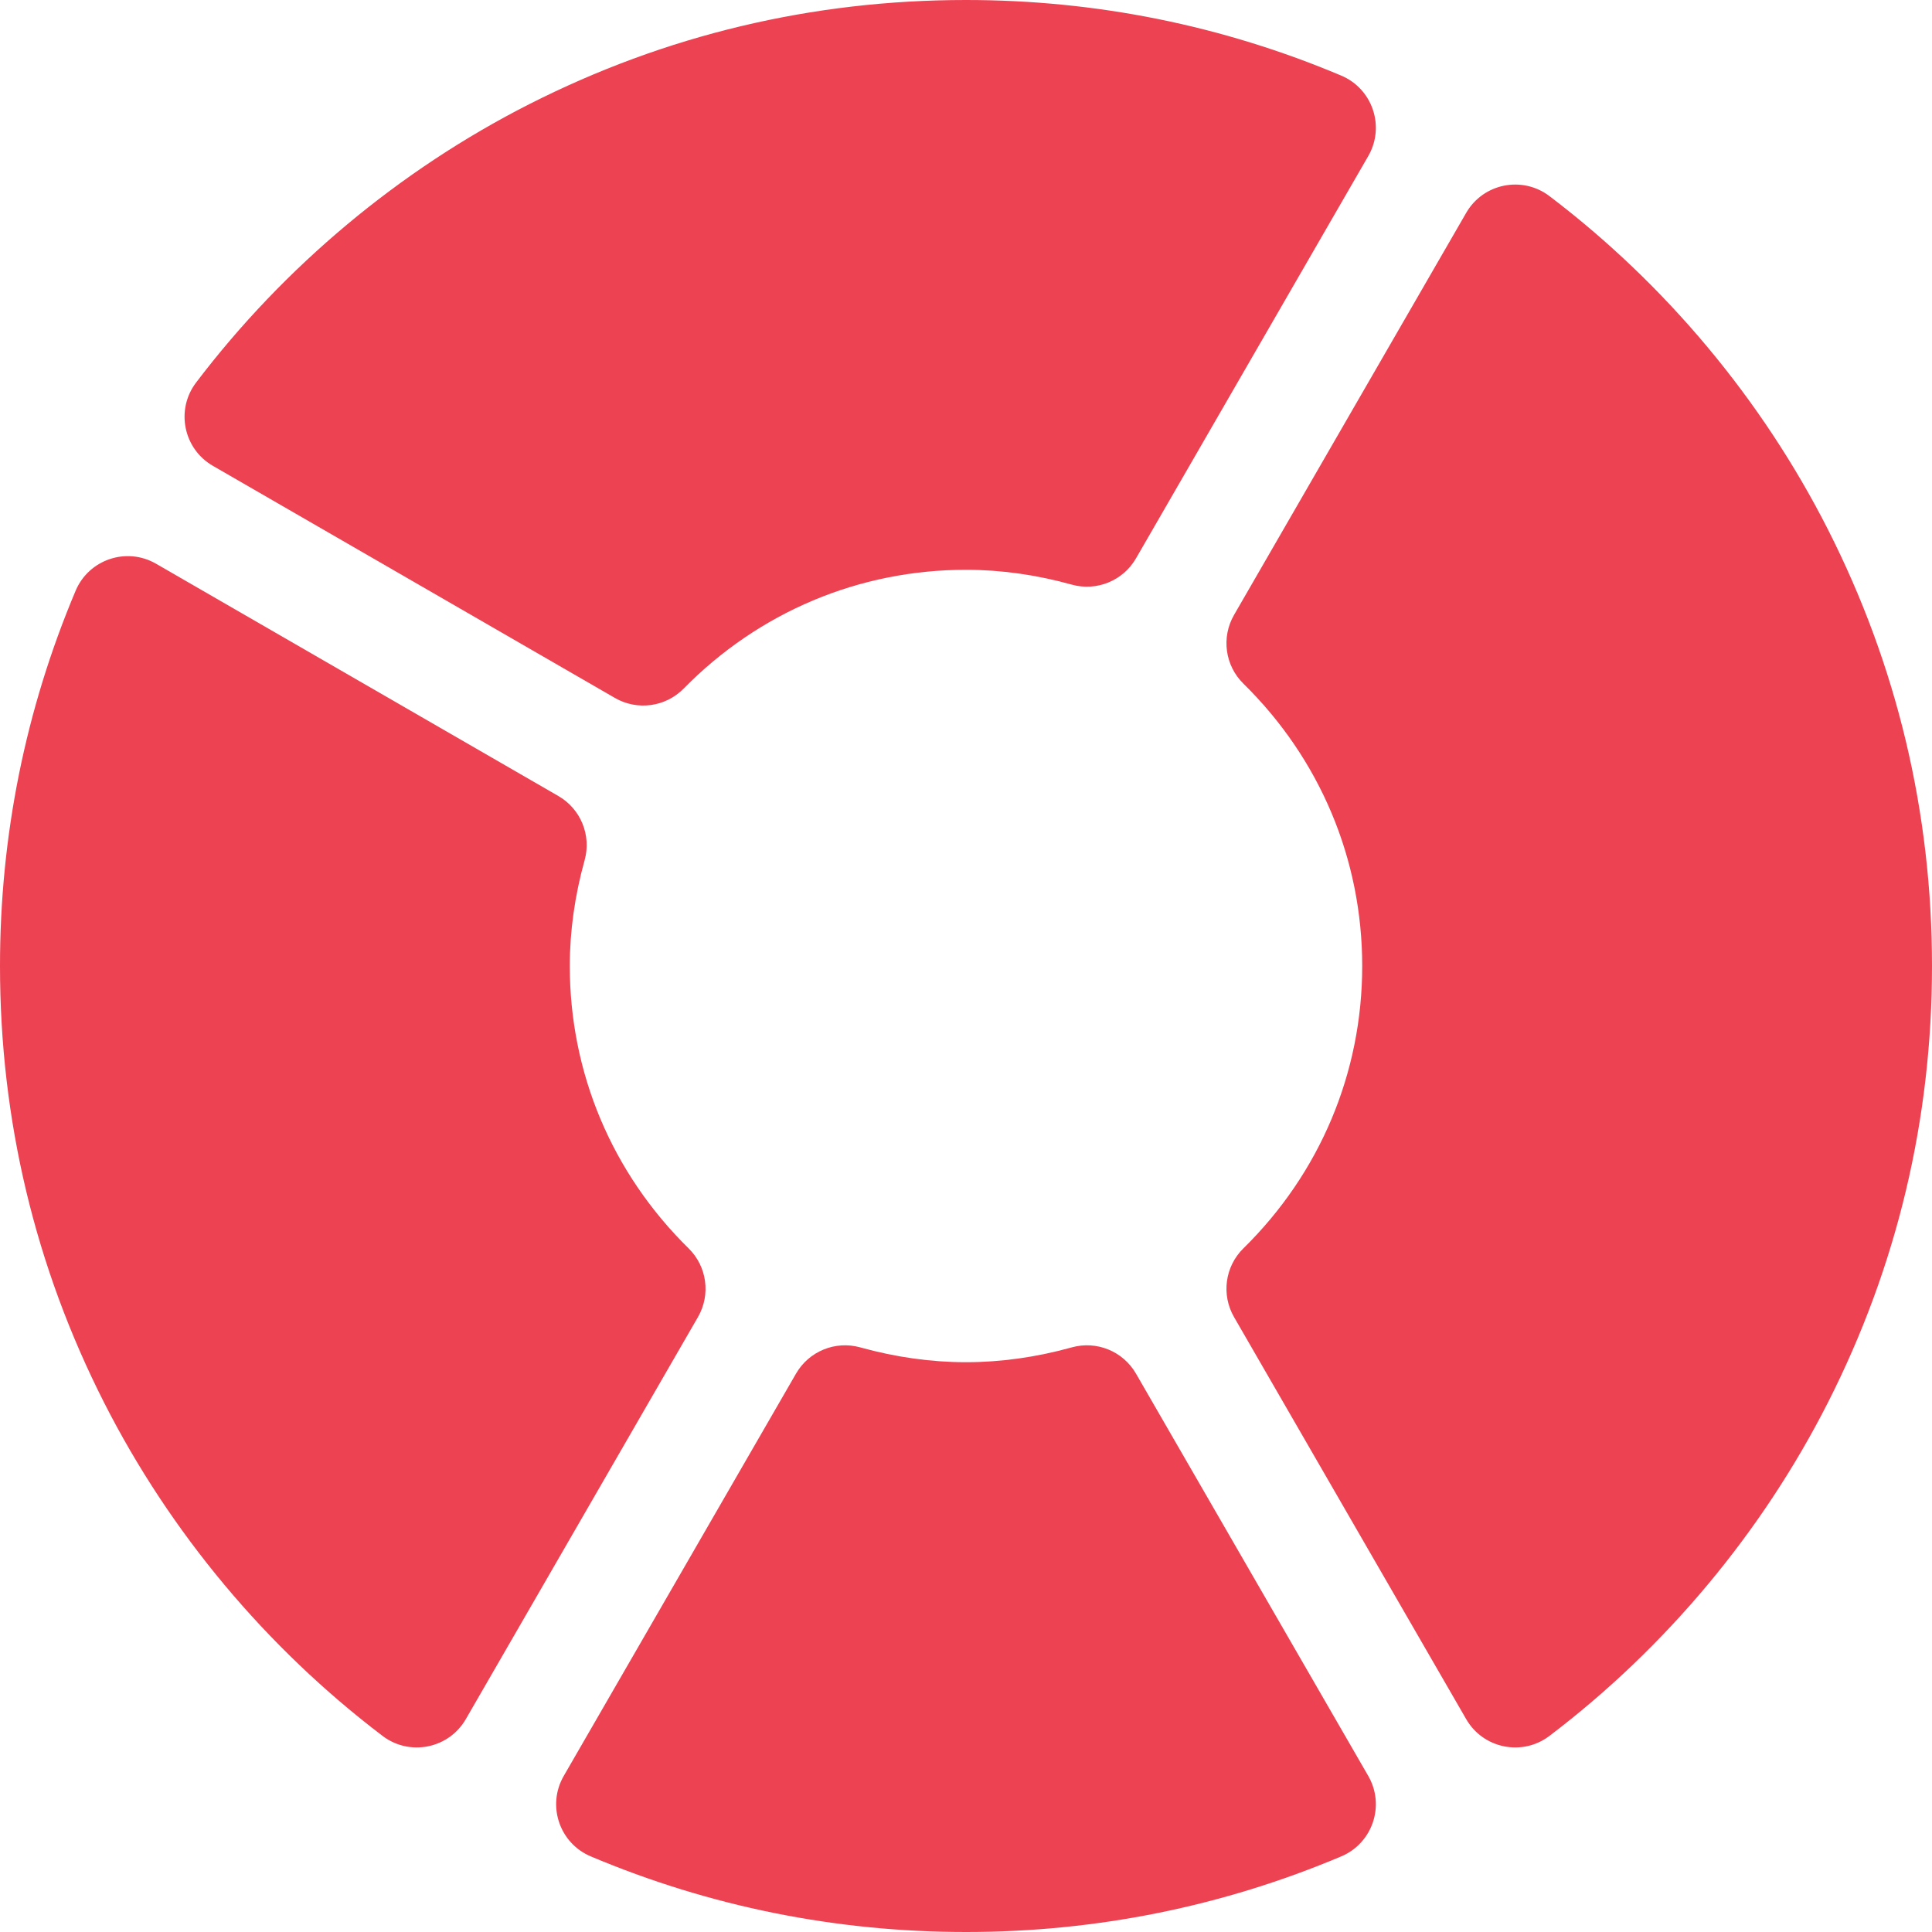
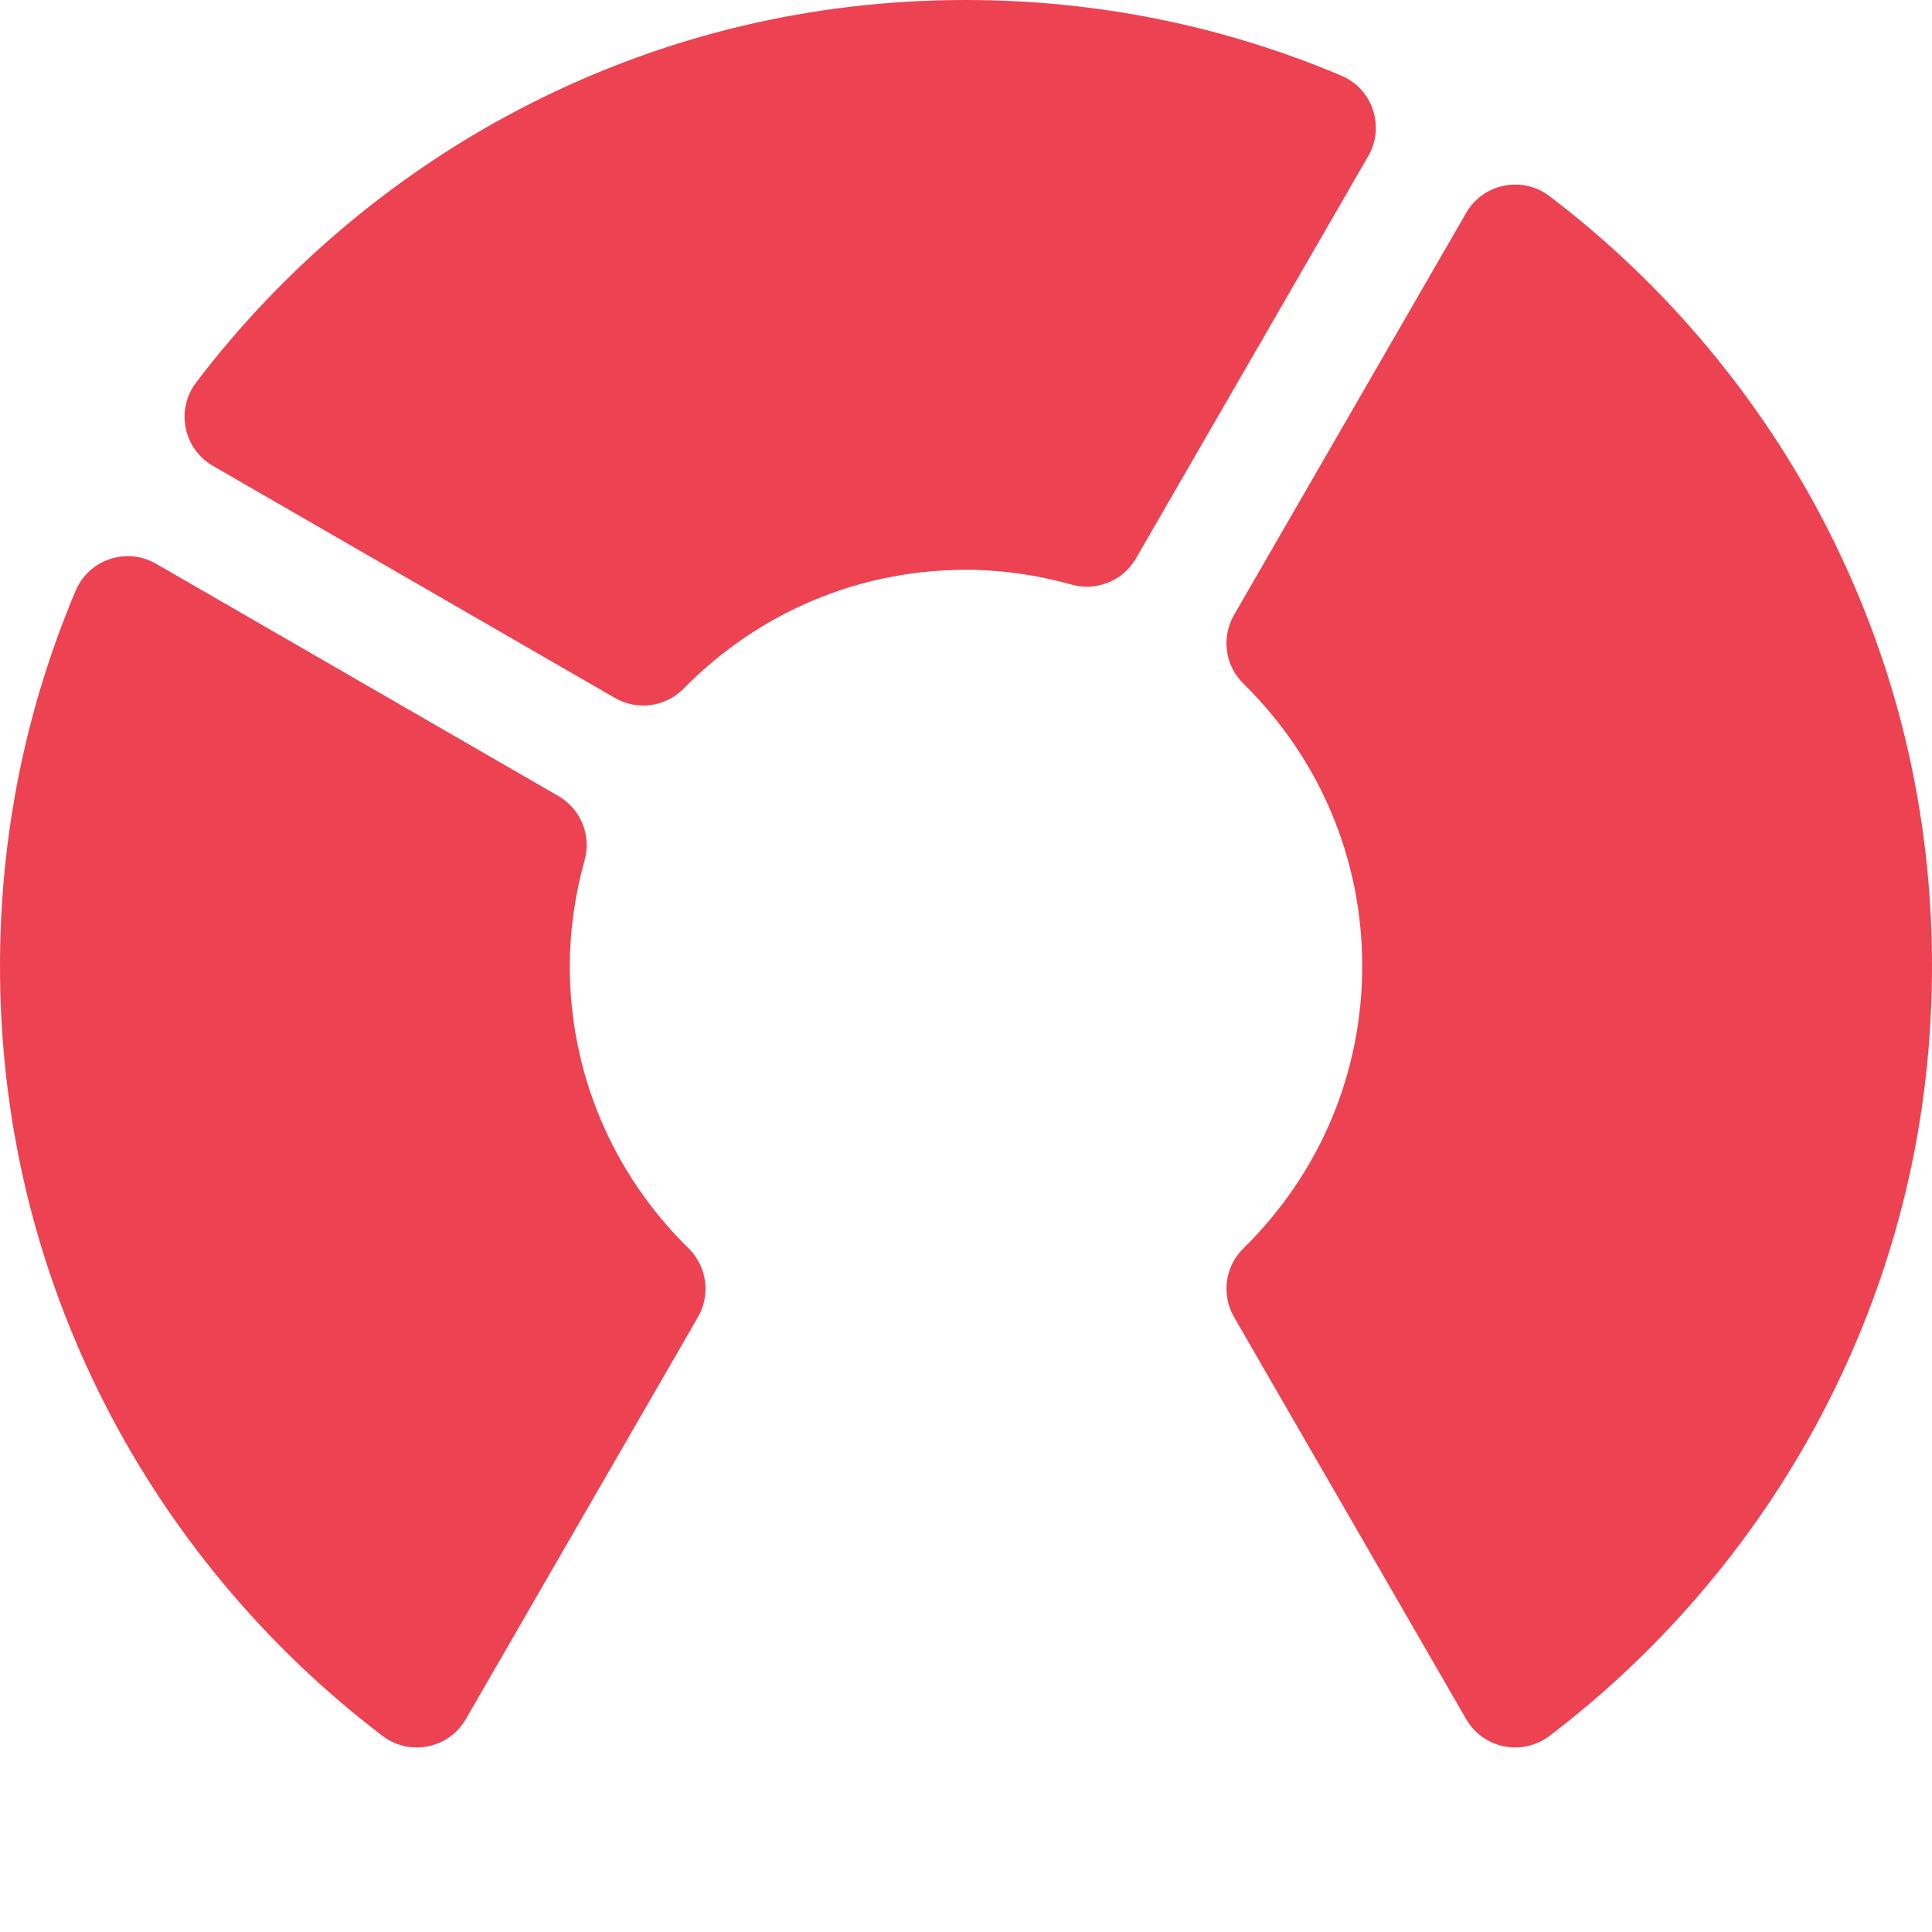
<svg xmlns="http://www.w3.org/2000/svg" width="203" height="203" viewBox="0 0 203 203" fill="none">
  <g clip-path="url(#clip0_3_7019)">
-     <path d="M192.055 55.612C185.131 41.978 175.015 29.872 162.801 20.603C159.949 18.439 155.845 19.266 154.055 22.366L129.663 64.614C128.308 66.962 128.712 69.93 130.646 71.83C138.697 79.74 143.131 90.277 143.131 101.5C143.131 112.723 138.697 123.26 130.646 131.17C128.712 133.07 128.308 136.038 129.663 138.386L154.055 180.634C155.845 183.734 159.949 184.562 162.801 182.398C175.015 173.128 185.131 161.022 192.055 147.388C199.317 133.086 203 117.647 203 101.5C203 85.353 199.317 69.914 192.055 55.612Z" fill="#ED4252" />
+     <path d="M192.055 55.612C185.131 41.978 175.015 29.872 162.801 20.603C159.949 18.439 155.845 19.266 154.055 22.366L129.663 64.614C128.308 66.962 128.712 69.93 130.646 71.83C138.697 79.74 143.131 90.277 143.131 101.5C143.131 112.723 138.697 123.26 130.646 131.17C128.712 133.07 128.308 136.038 129.663 138.386L154.055 180.634C155.845 183.734 159.949 184.562 162.801 182.398C175.015 173.128 185.131 161.022 192.055 147.388C199.317 133.086 203 117.647 203 101.5C203 85.353 199.317 69.914 192.055 55.612" fill="#ED4252" />
    <path d="M140.928 7.945C128.433 2.673 115.167 0 101.5 0C85.353 0 69.914 3.683 55.611 10.945C41.978 17.869 29.872 27.985 20.602 40.199C18.438 43.051 19.266 47.155 22.366 48.945L64.614 73.337C66.962 74.692 69.93 74.288 71.83 72.354C79.74 64.303 90.278 59.869 101.5 59.869C105.157 59.869 108.897 60.393 112.617 61.428C115.23 62.154 118.004 61.02 119.36 58.671L143.766 16.399C145.555 13.3 144.224 9.336 140.928 7.945Z" fill="#ED4252" />
-     <path d="M143.766 186.602L119.36 144.329C118.004 141.98 115.23 140.846 112.617 141.572C108.896 142.607 105.156 143.131 101.5 143.131C97.844 143.131 94.104 142.607 90.383 141.572C87.77 140.846 84.996 141.98 83.64 144.329L59.234 186.602C57.446 189.699 58.776 193.664 62.072 195.055C74.567 200.327 87.833 203 101.5 203C115.167 203 128.433 200.327 140.928 195.055C144.224 193.664 145.555 189.699 143.766 186.602Z" fill="#ED4252" />
    <path d="M72.354 131.17C64.303 123.26 59.869 112.723 59.869 101.5C59.869 97.845 60.393 94.105 61.428 90.384C62.154 87.77 61.02 84.997 58.671 83.641L16.398 59.234C13.3 57.445 9.336 58.776 7.945 62.072V62.073C2.673 74.567 0 87.833 0 101.5C0 117.647 3.683 133.087 10.945 147.388C17.869 161.022 27.985 173.128 40.199 182.398C43.051 184.562 47.155 183.734 48.945 180.634L73.337 138.386C74.692 136.038 74.288 133.07 72.354 131.17Z" fill="#ED4252" />
  </g>
  <defs>
    <clipPath id="clip0_3_7019">
      <rect width="203" height="203" fill="white" />
    </clipPath>
  </defs>
</svg>